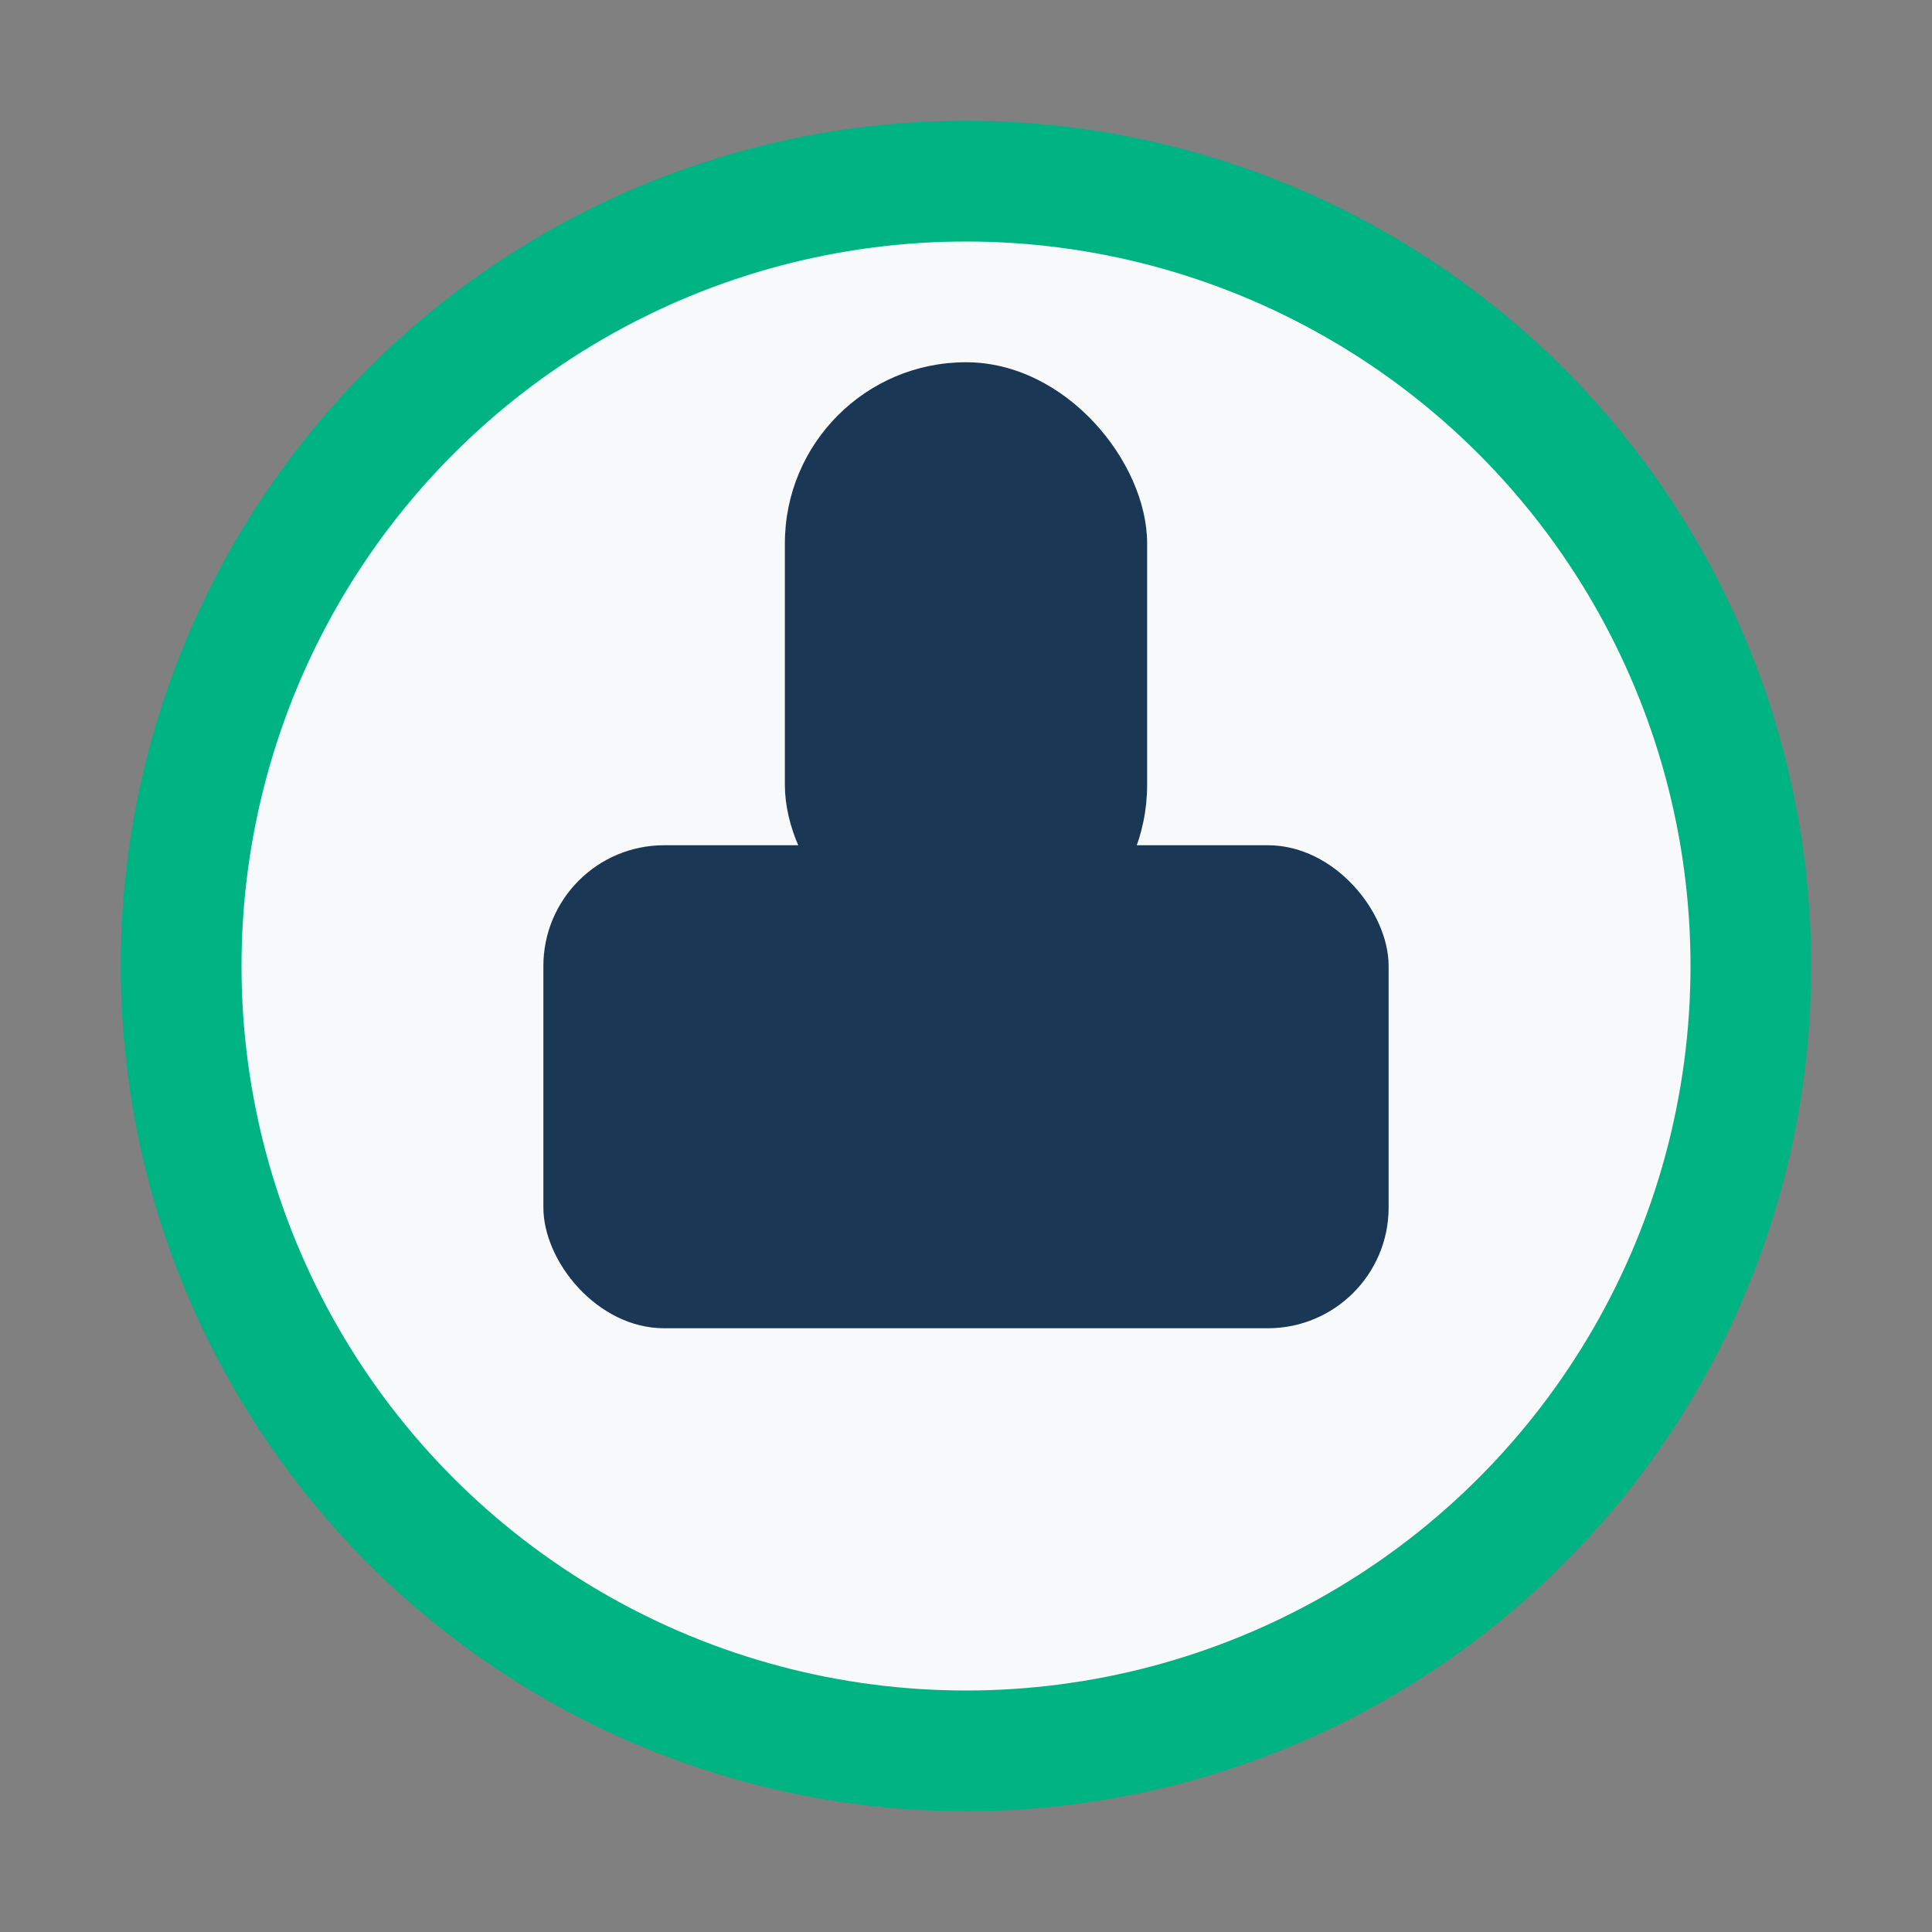
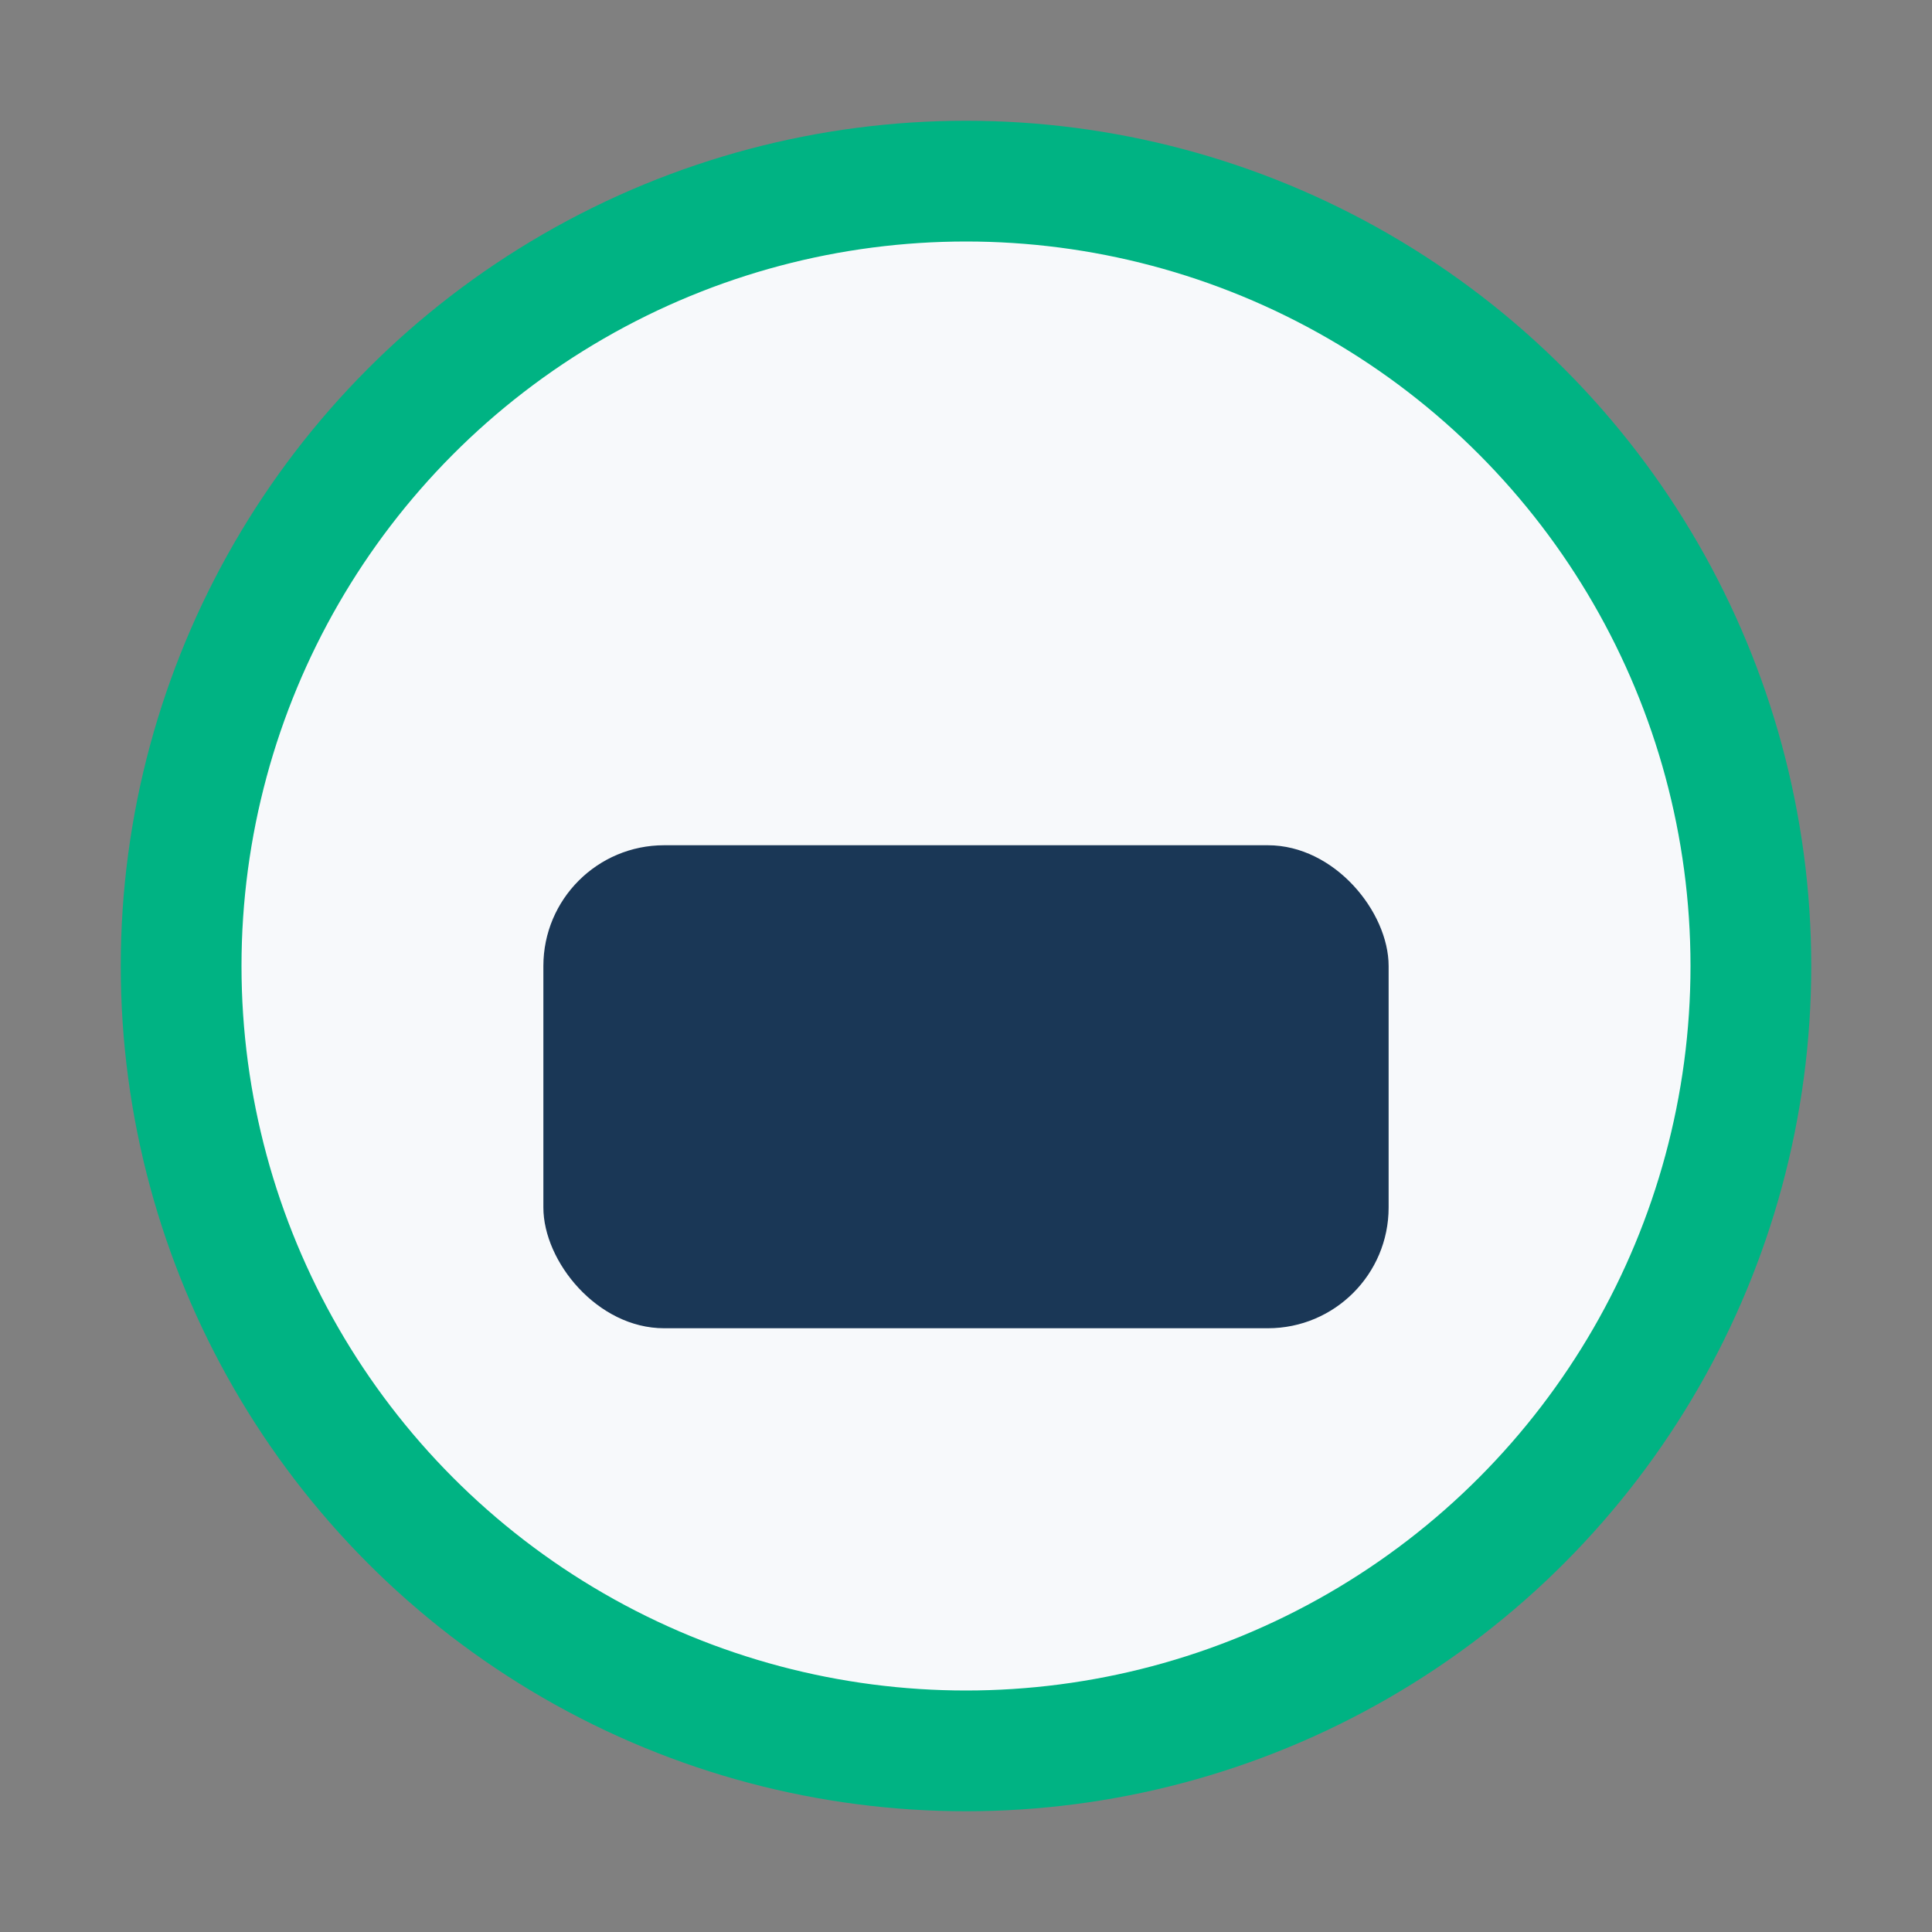
<svg xmlns="http://www.w3.org/2000/svg" width="32" height="32" viewBox="0 0 32 32">
  <rect x="0" y="0" width="32" height="32" fill="#808080" stroke="none" />
  <circle cx="16" cy="16" r="13" fill="#F7F9FB" stroke="#00B383" stroke-width="2" />
  <rect x="9" y="14" width="14" height="8" rx="2" fill="#1A3756" />
-   <rect x="13" y="6" width="6" height="10" rx="3" fill="#1A3756" />
</svg>